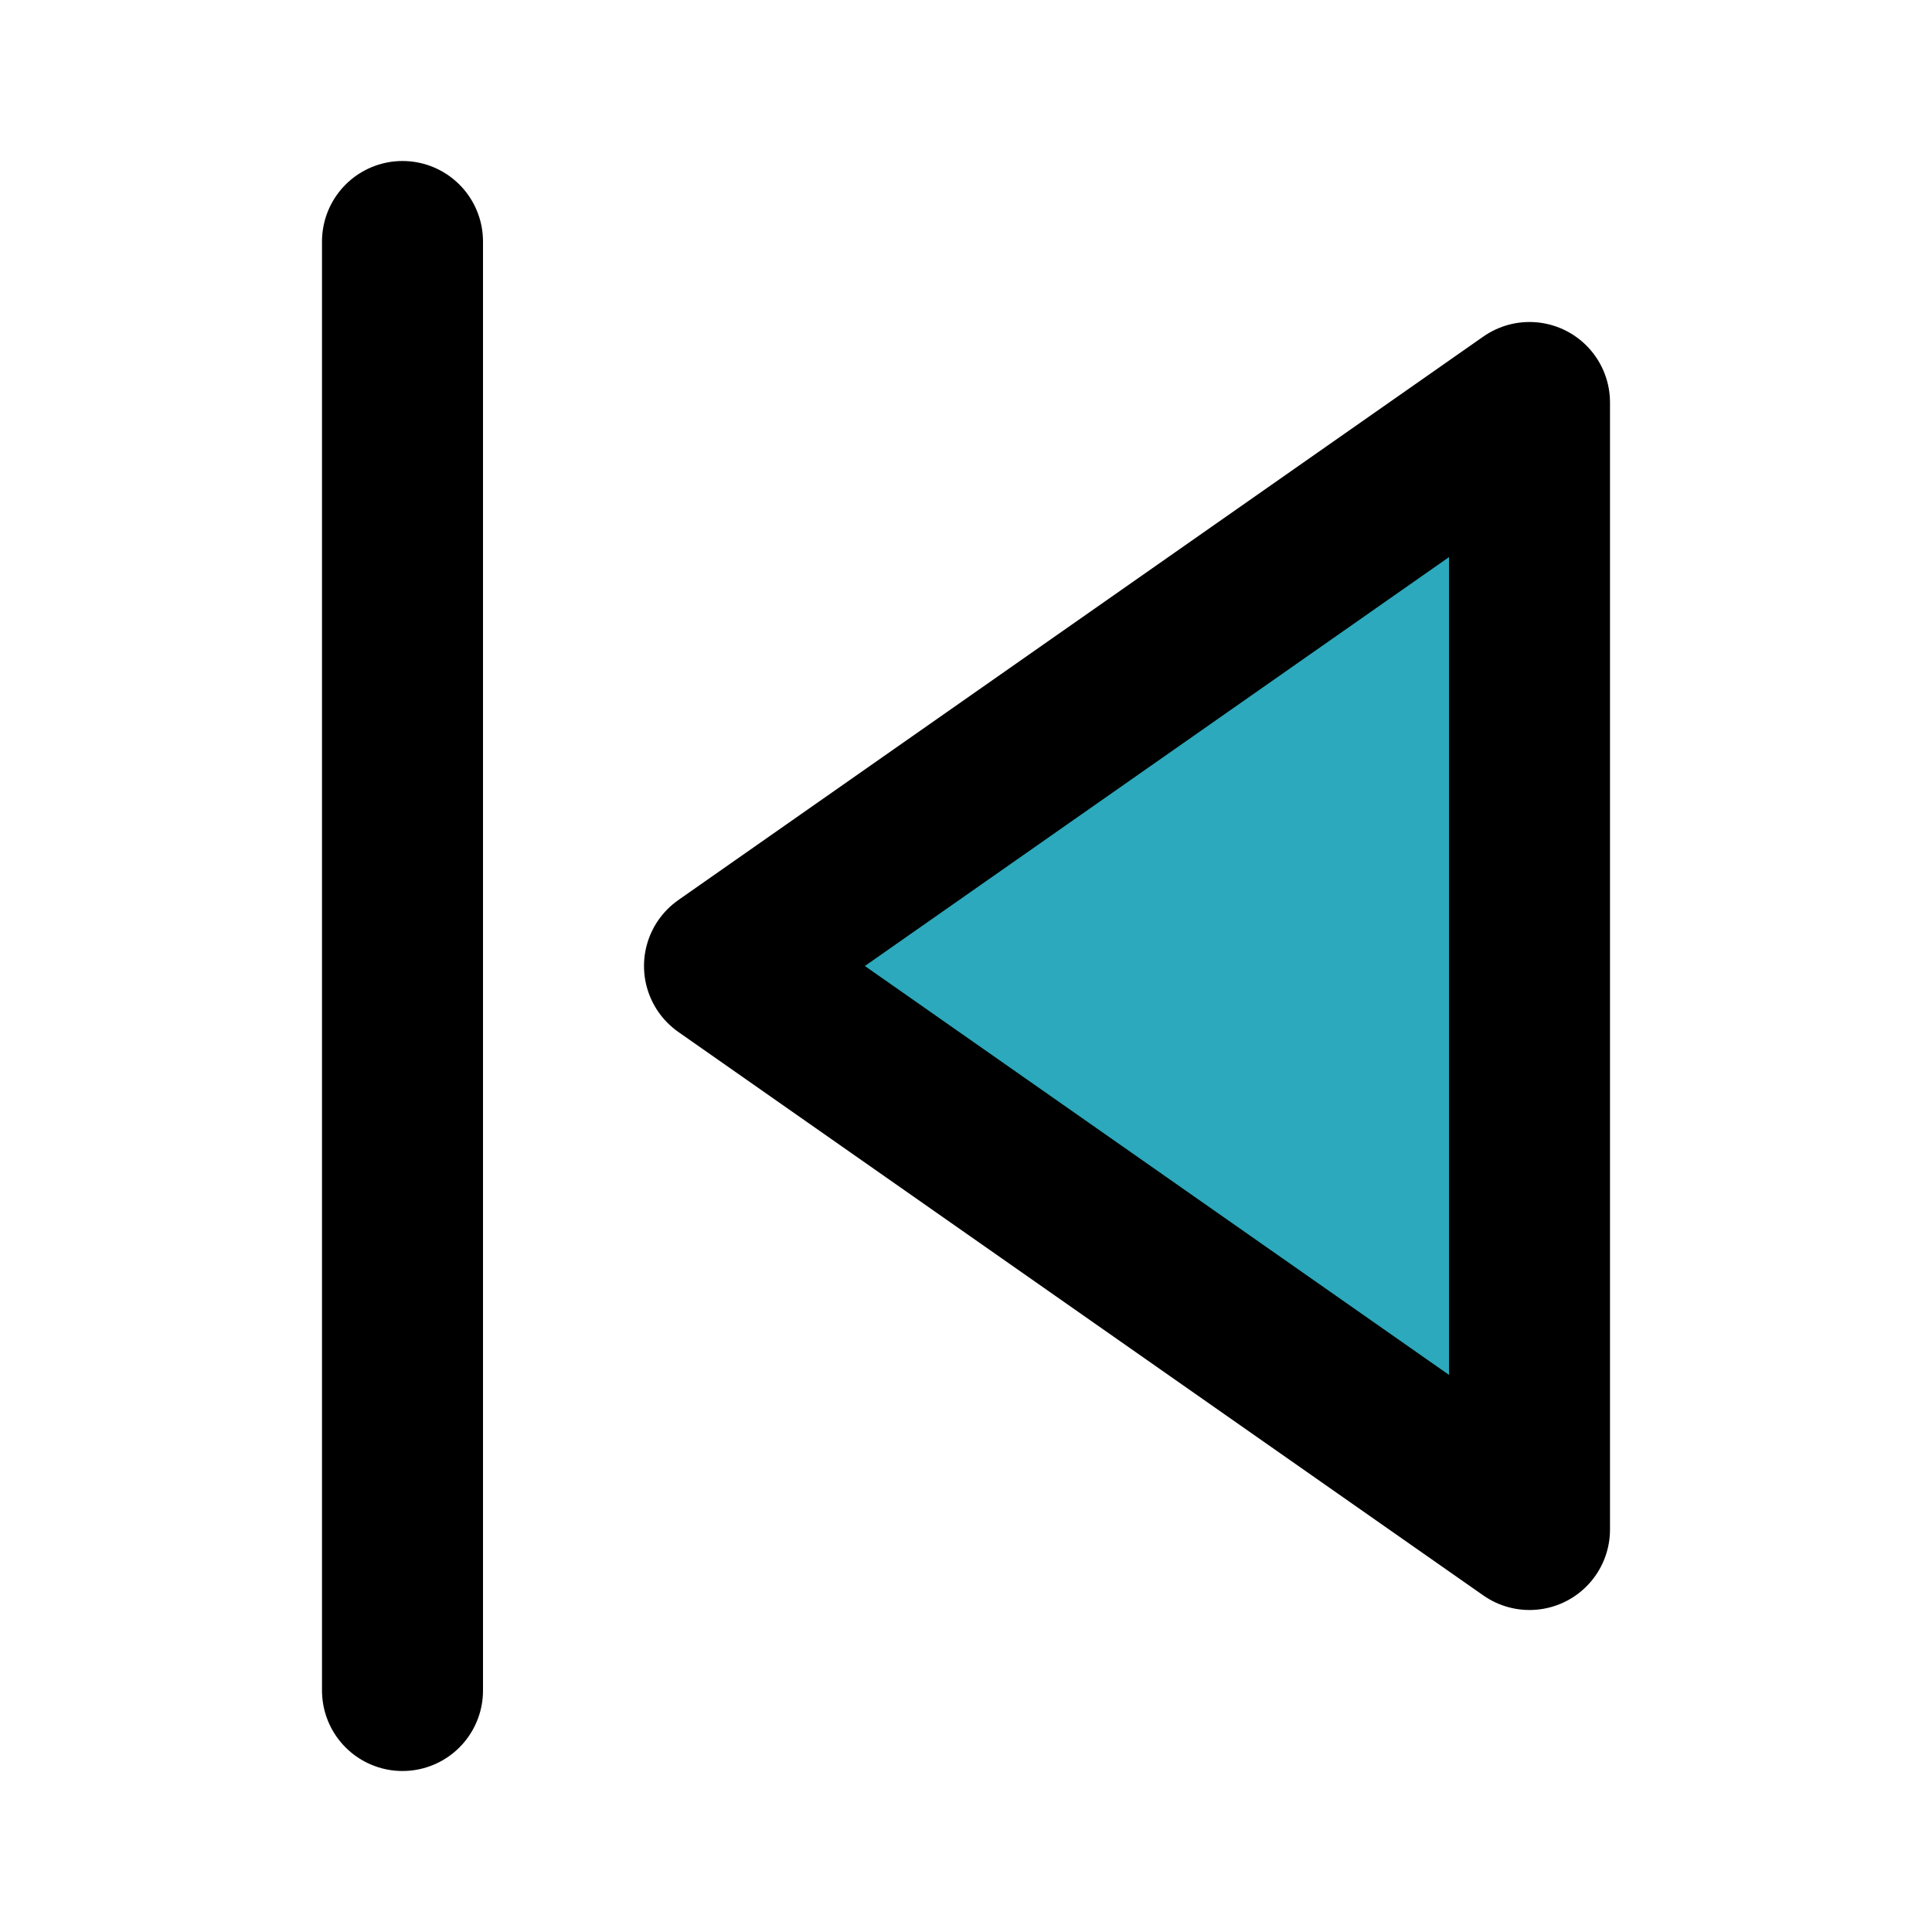
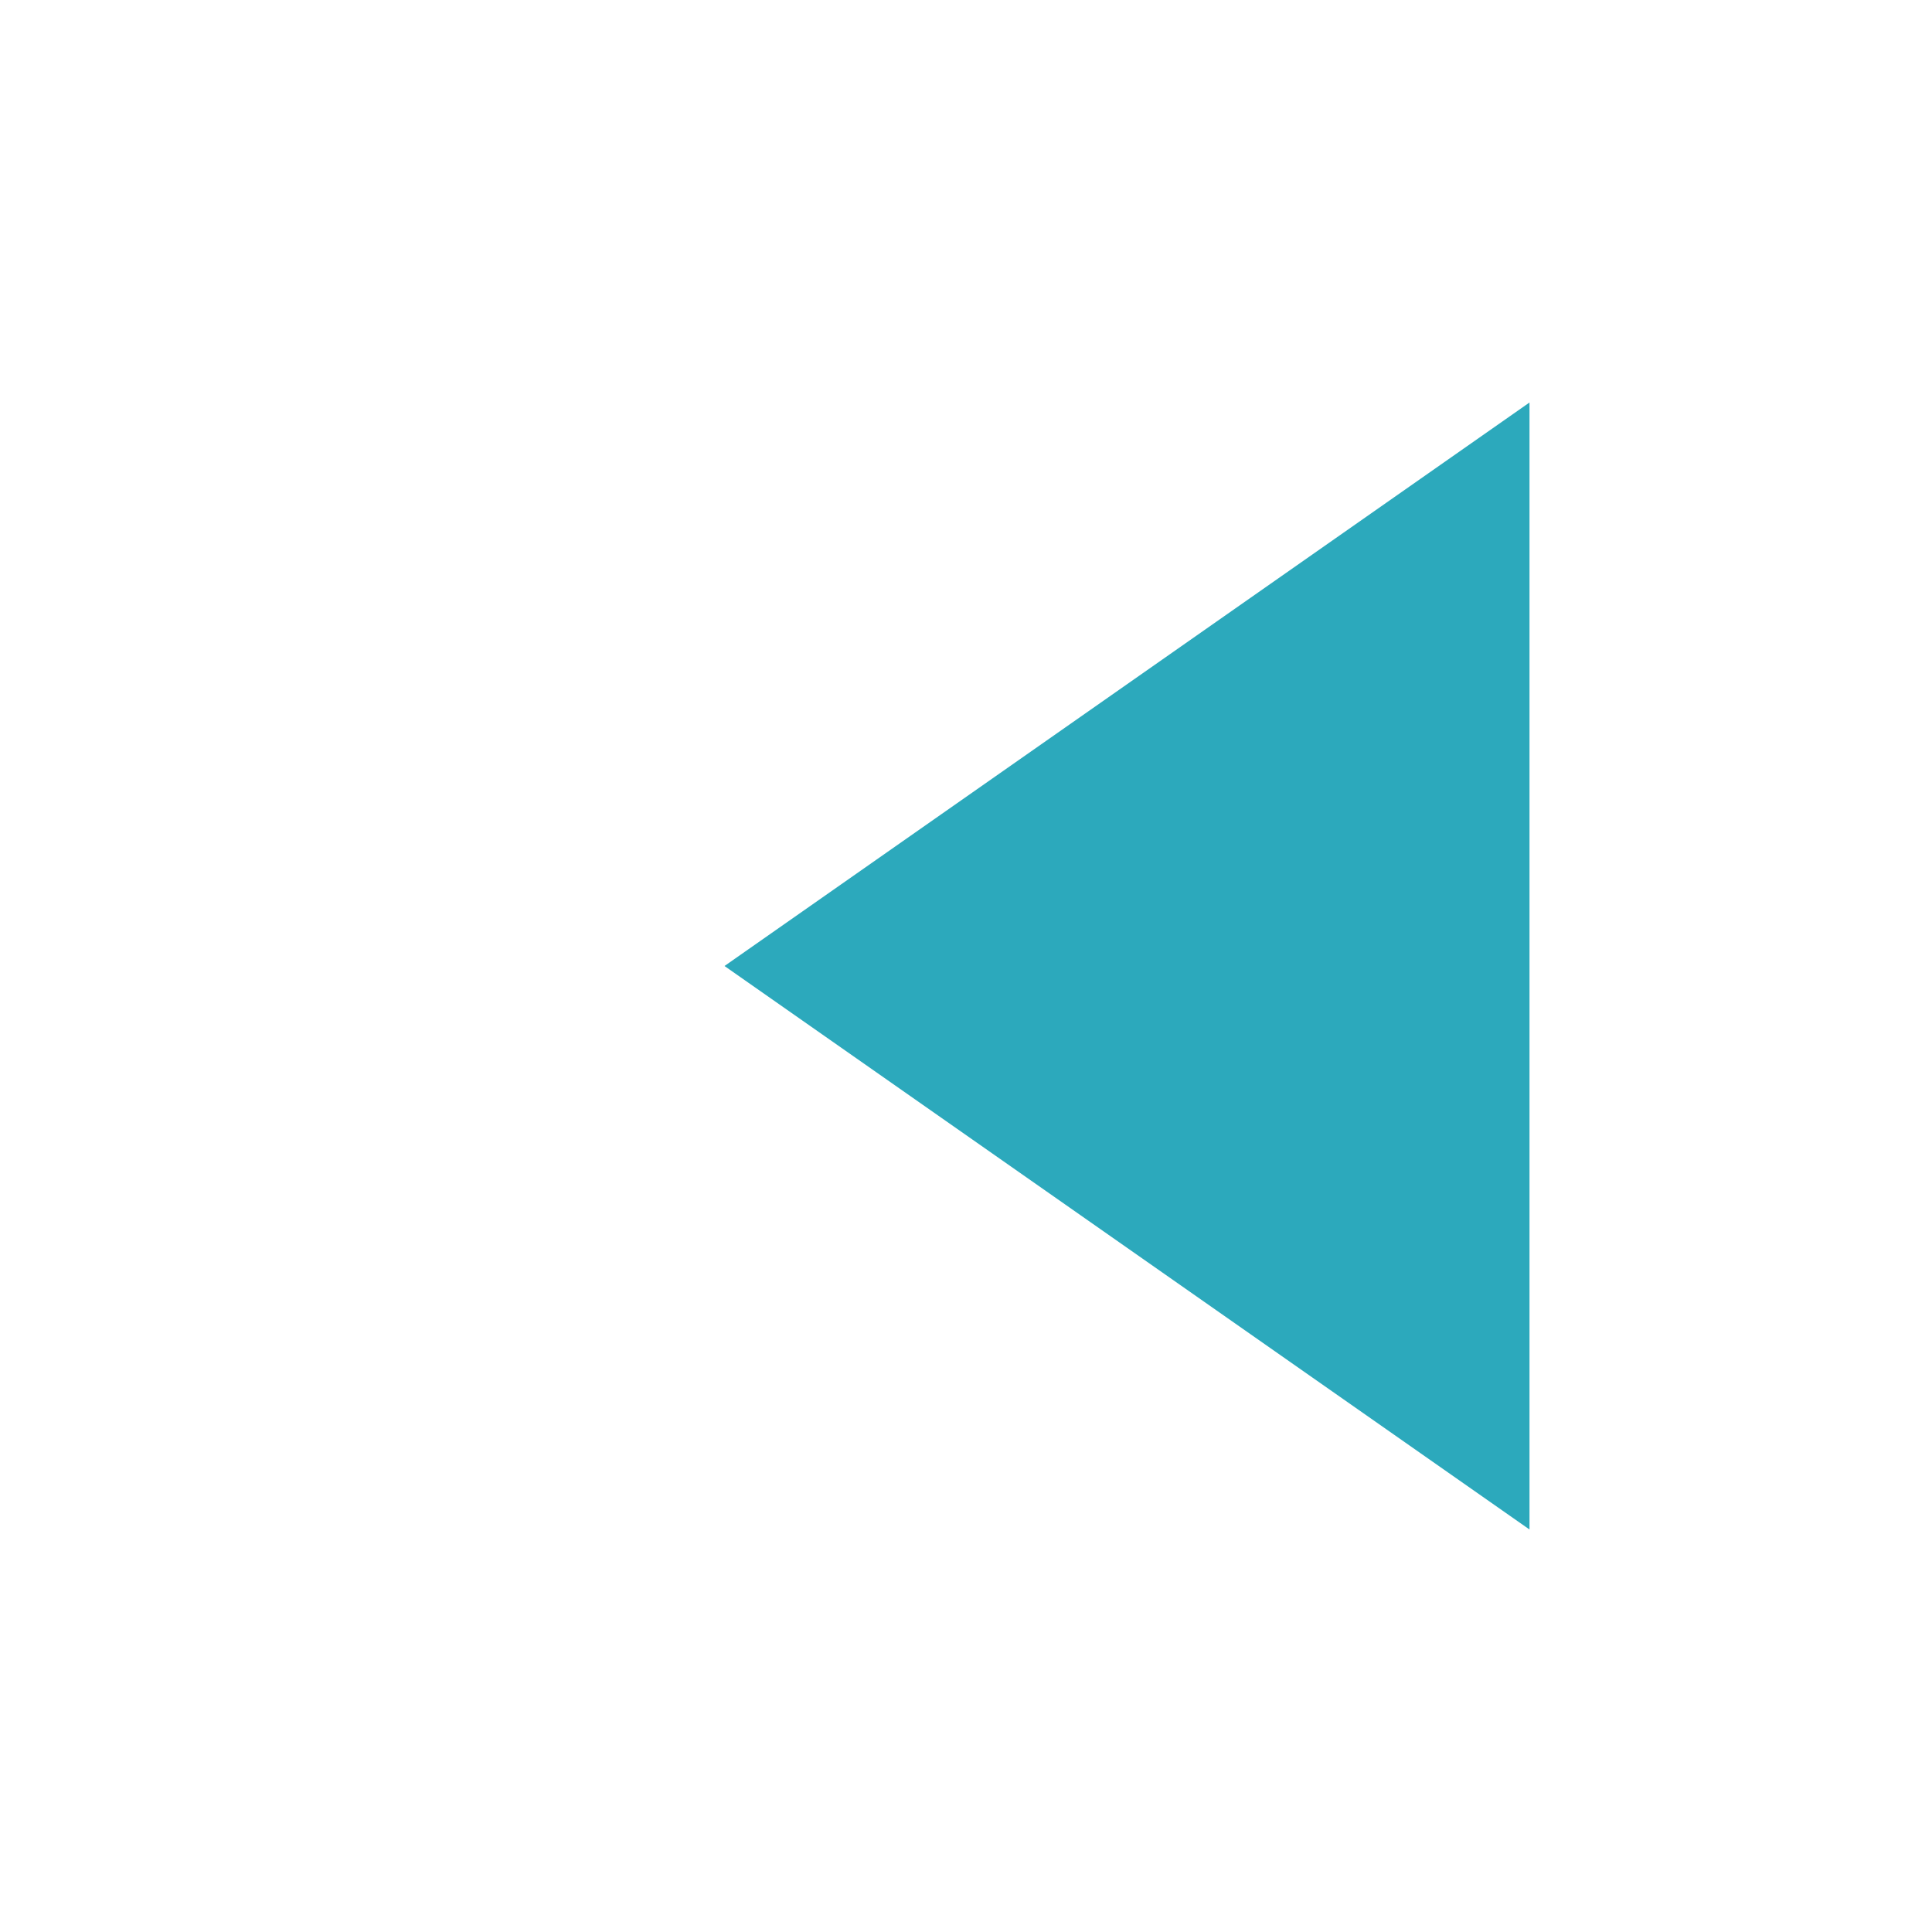
<svg xmlns="http://www.w3.org/2000/svg" fill="#000000" width="800px" height="800px" viewBox="0 0 24 24" id="backward-2" data-name="Flat Line" class="icon flat-line">
  <polygon id="secondary" points="9 12 19 19 19 5 9 12" style="fill: rgb(44, 169, 188); stroke-width: 2;" />
-   <path id="primary" d="M5,3V21m4-9,10,7V5Z" style="fill: none; stroke: rgb(0, 0, 0); stroke-linecap: round; stroke-linejoin: round; stroke-width: 2;" />
</svg>